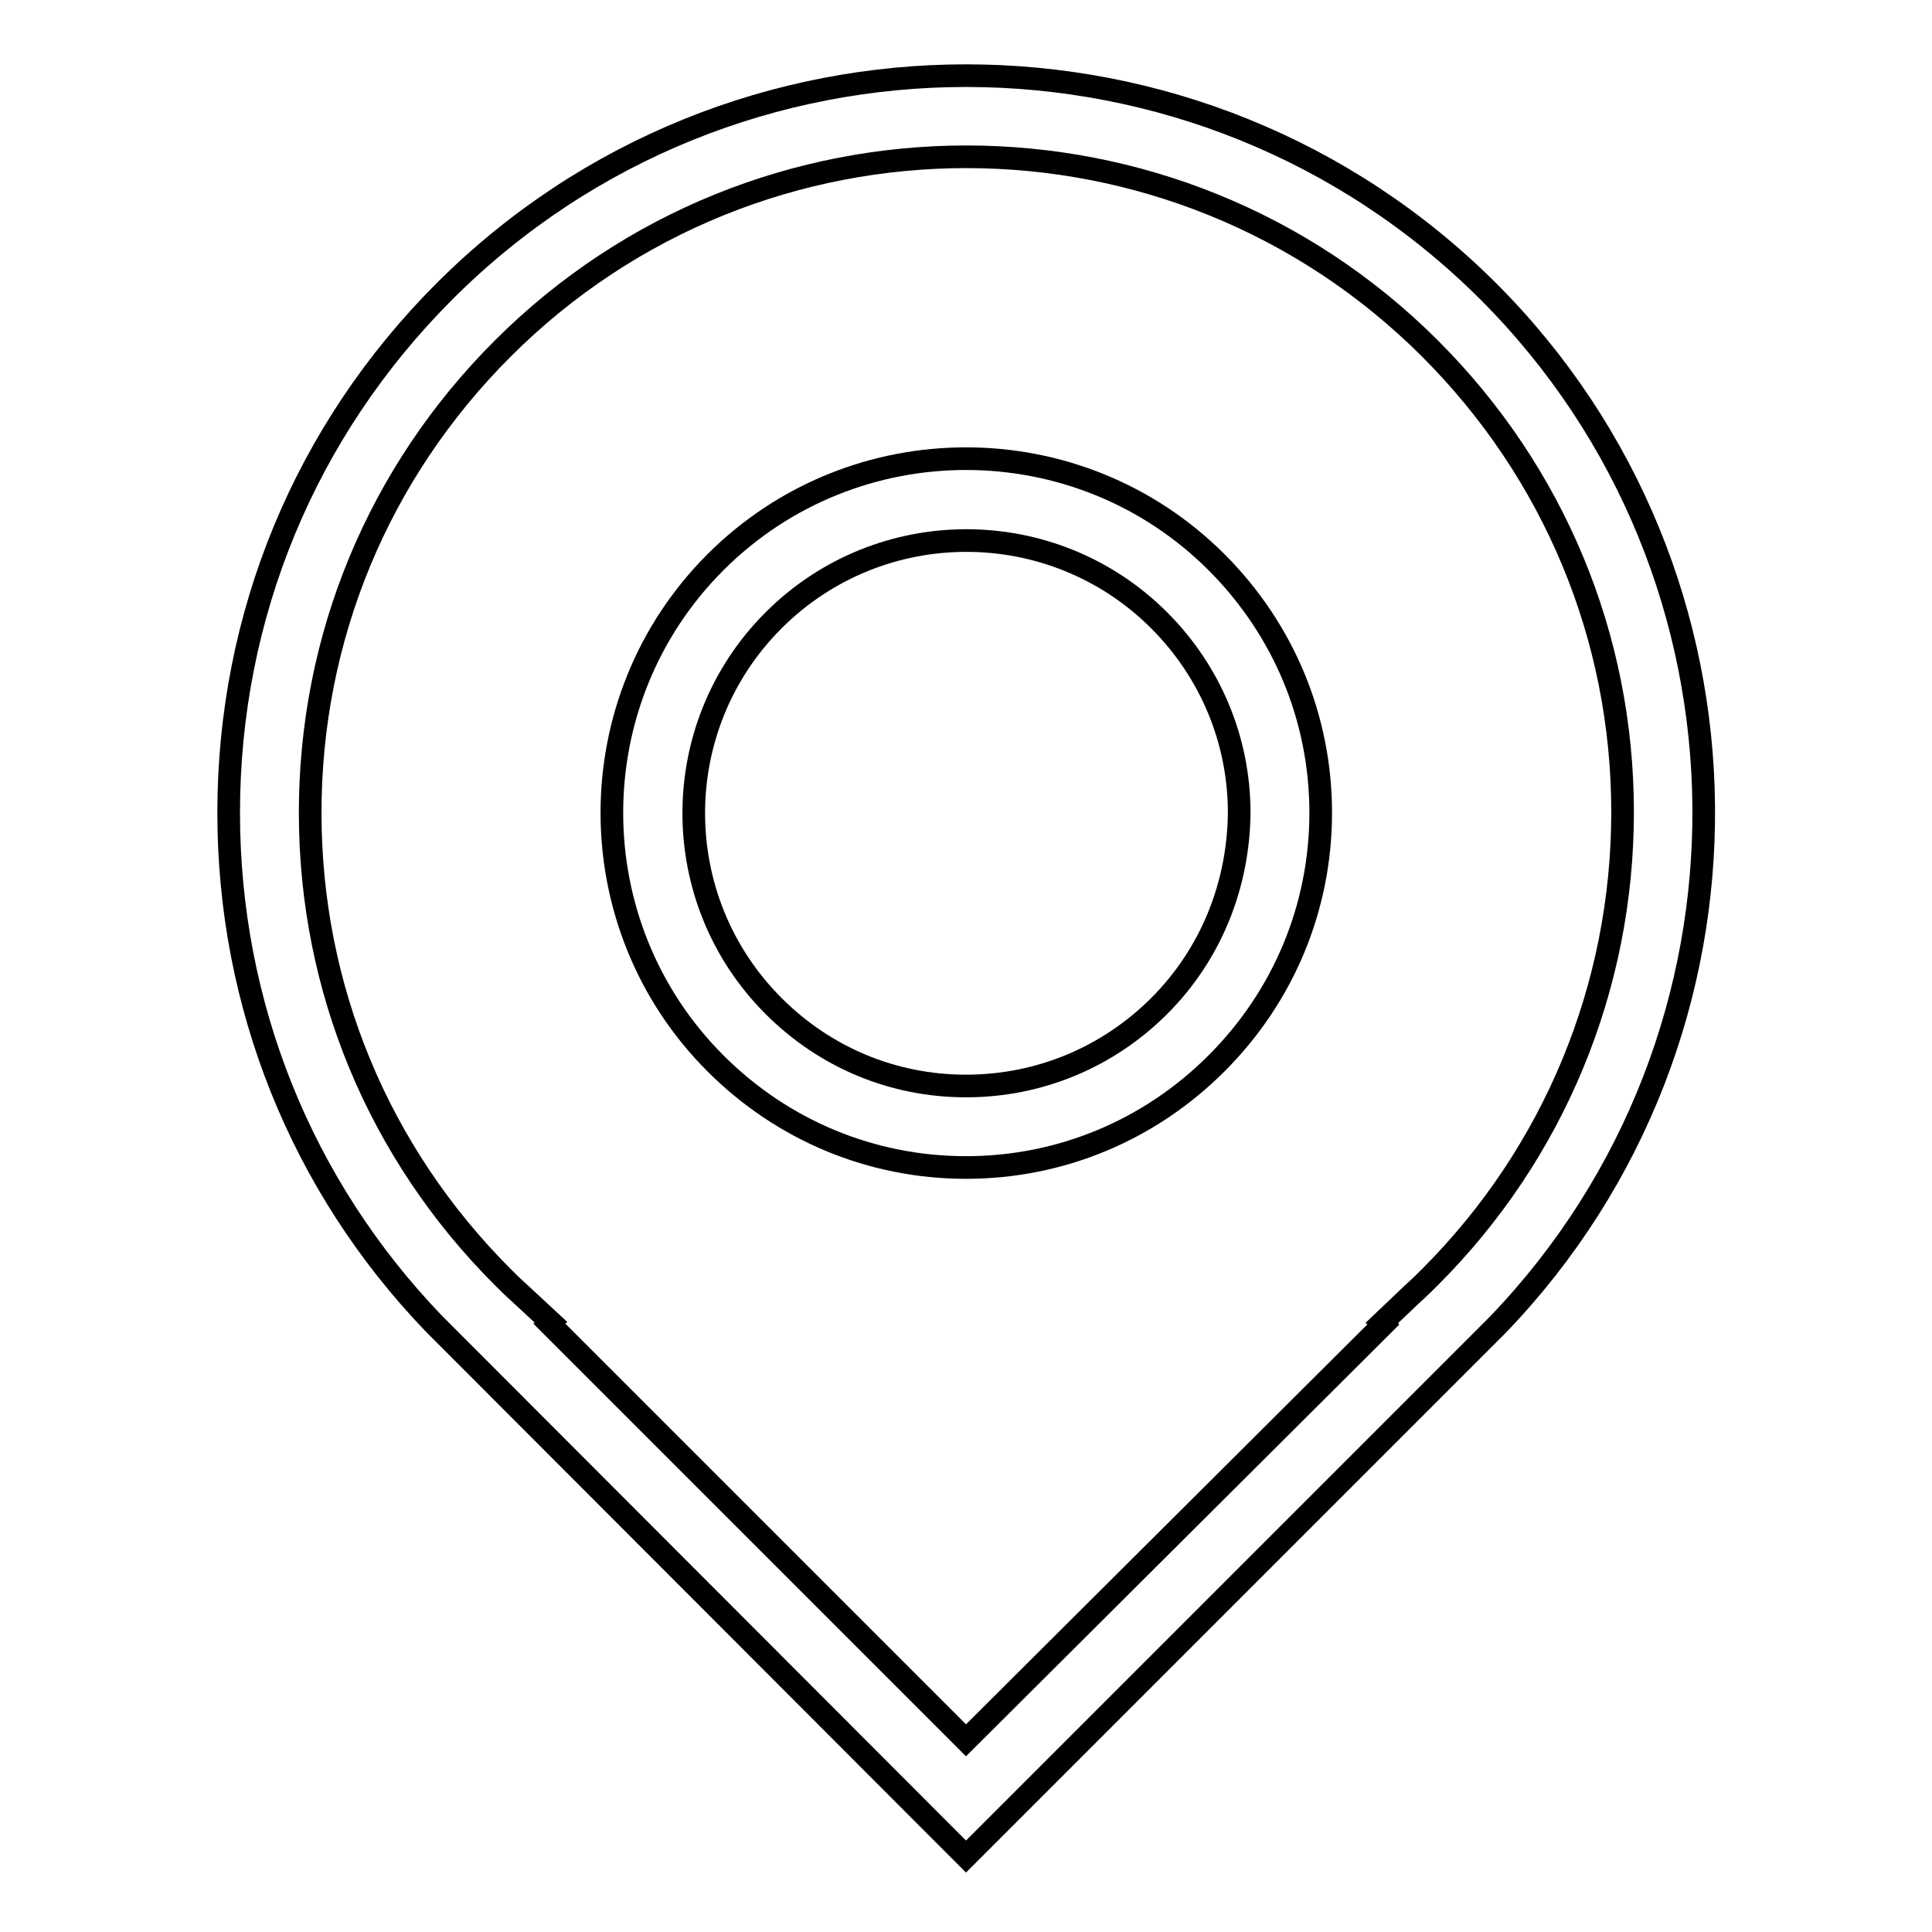
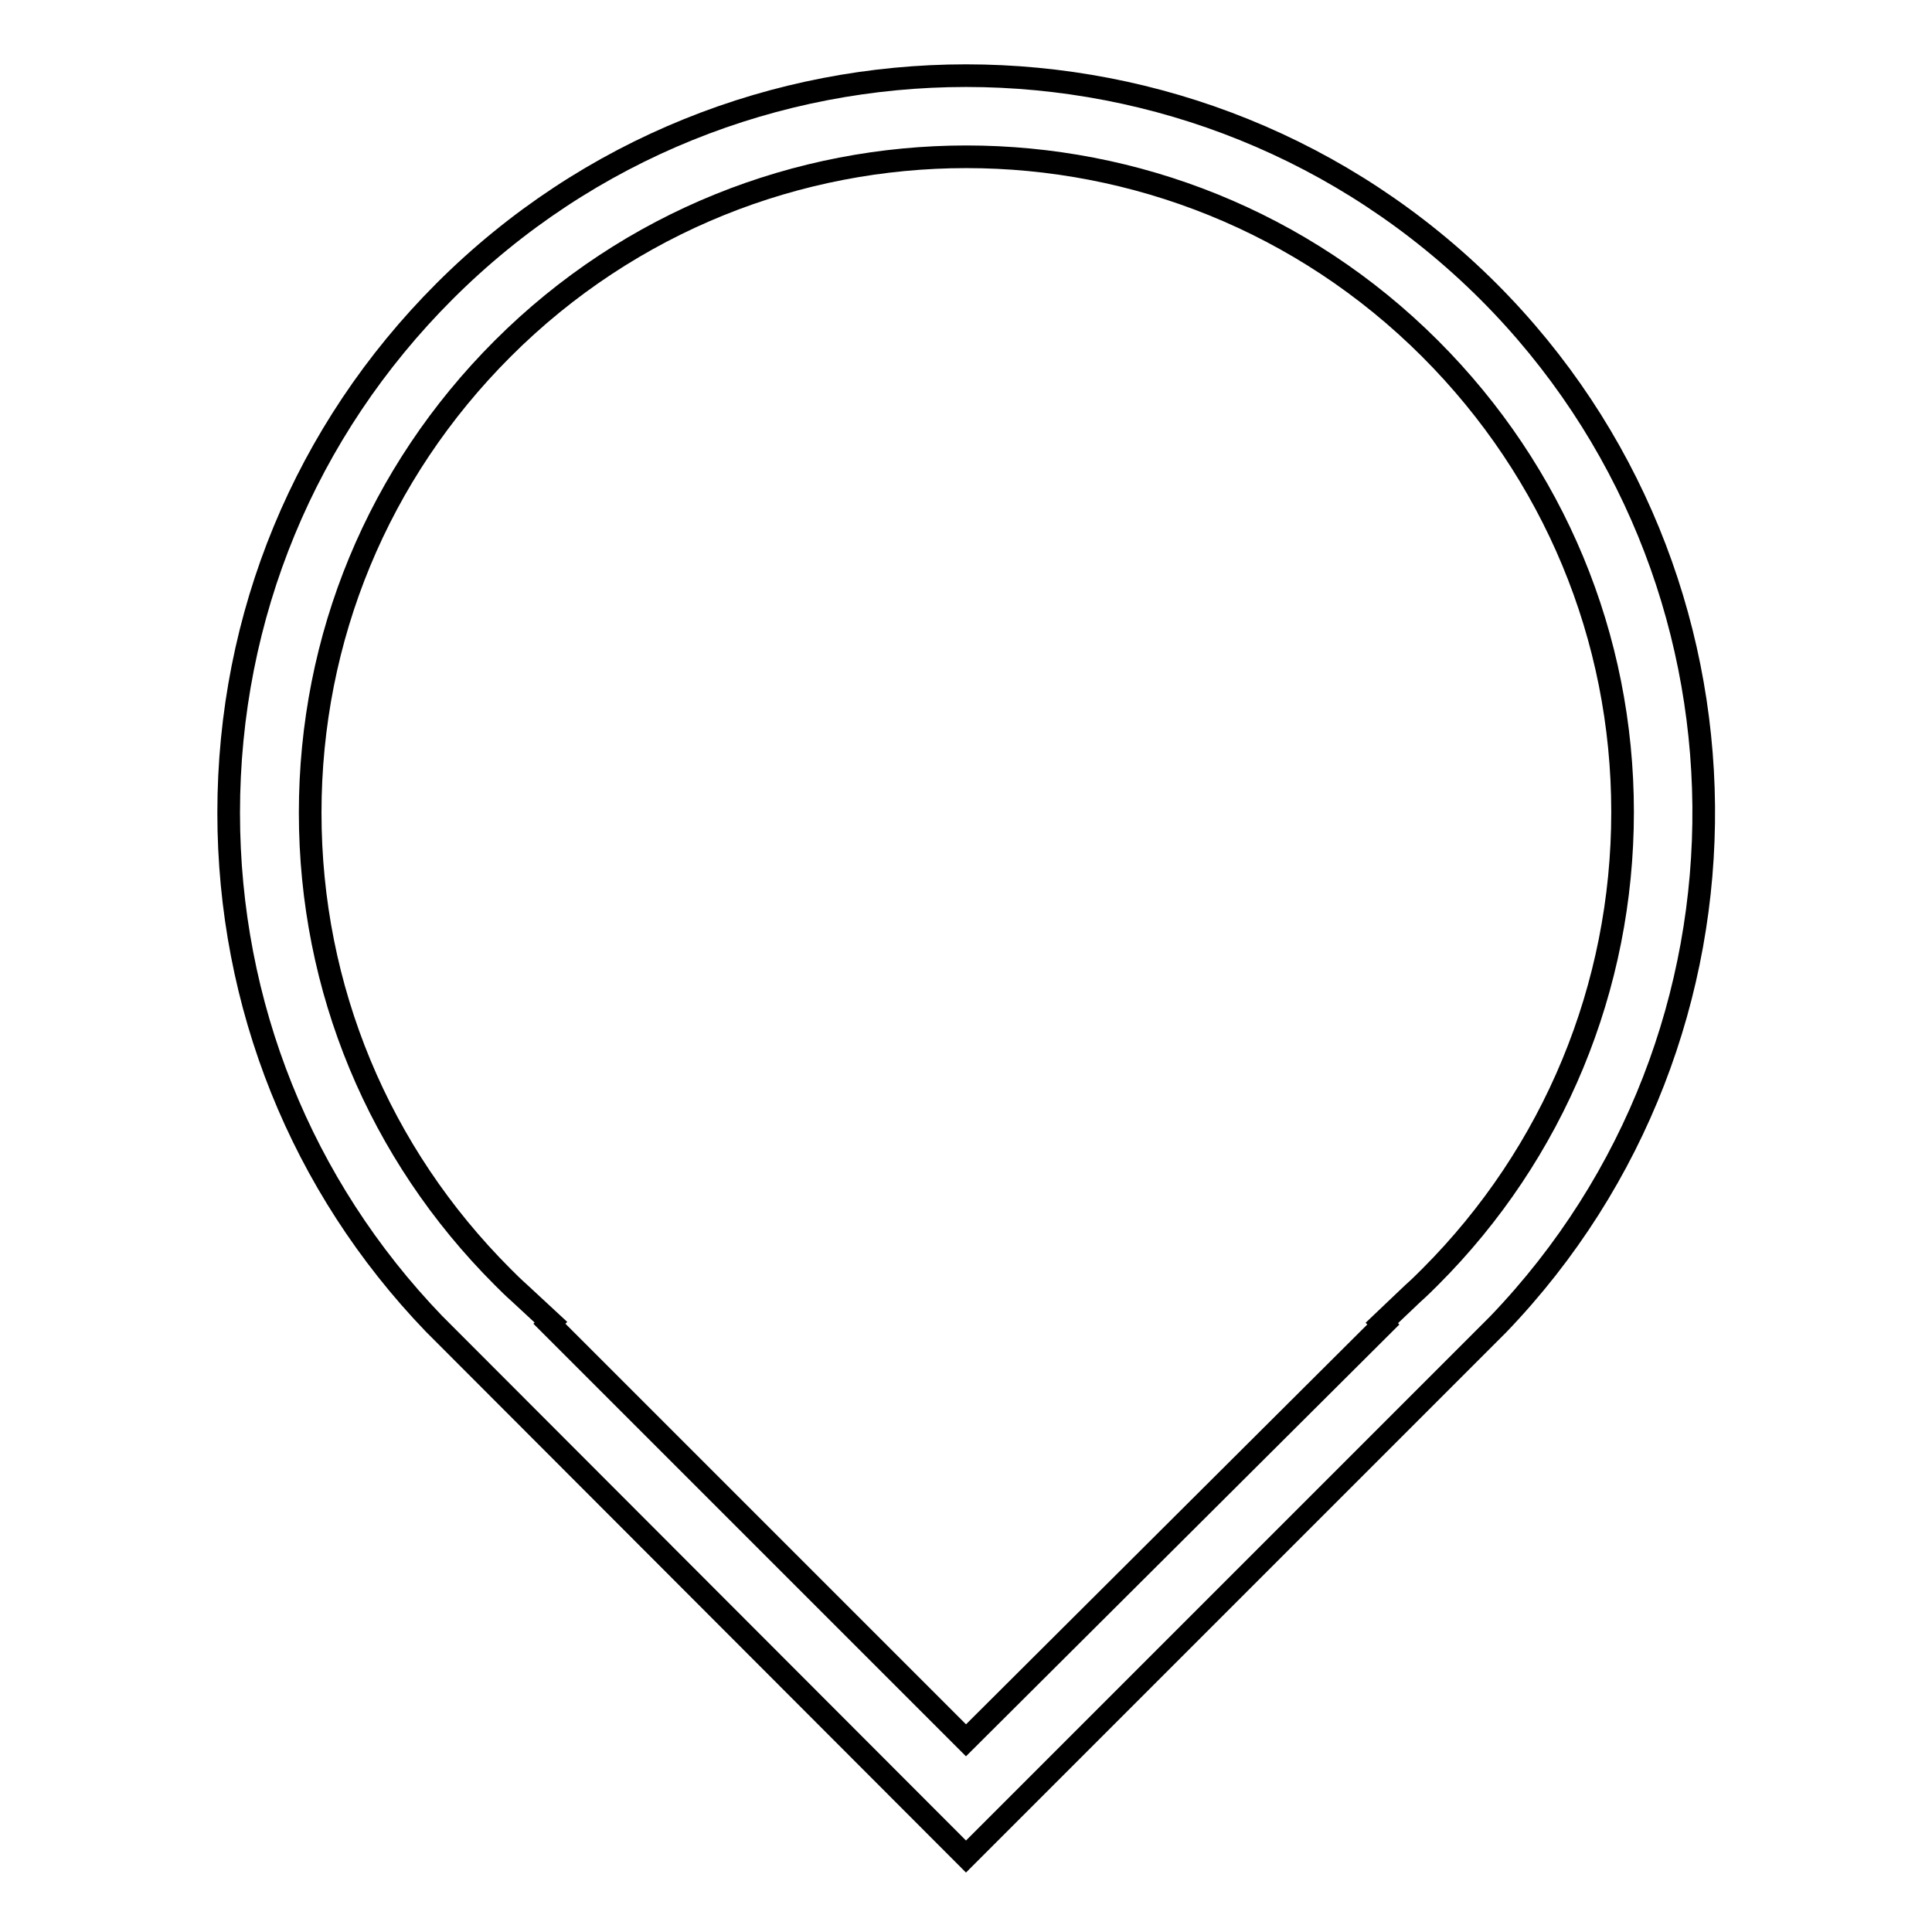
<svg xmlns="http://www.w3.org/2000/svg" version="1.1" x="0px" y="0px" viewBox="0 0 256 256" enable-background="new 0 0 256 256" xml:space="preserve">
  <g>
    <g>
      <path stroke-width="3" fill-opacity="0" stroke="#000000" d="M197.2,38.6C159,0.5,97,0.5,58.9,38.6c-18.5,18.5-28.6,43-28.6,69.1c0,25.4,9.6,49.4,27.2,67.7l0,0L128,246l69.1-69.1l0,0l0,0l1.4-1.4l0,0C235.3,137.2,234.8,76.2,197.2,38.6z M189.5,169.2c-0.7,0.7-1.4,1.4-2.3,2.2l-4.1,3.9l0.2,0.2L128,230.6l-55.2-55.2l0.2-0.2l-4.1-3.8c-0.9-0.8-1.6-1.5-2.3-2.2c-16.4-16.4-25.5-38.2-25.5-61.5c0-23.2,9-45,25.5-61.5c33.9-33.9,89-33.9,122.9,0c16.4,16.4,25.5,38.2,25.5,61.4S205.9,152.8,189.5,169.2z" />
-       <path stroke-width="3" fill-opacity="0" stroke="#000000" d="M94.8,74.5c-18.3,18.3-18.3,48.1,0,66.4l0,0c8.9,8.9,20.7,13.8,33.2,13.8c12.5,0,24.3-4.9,33.2-13.8c8.9-8.9,13.8-20.7,13.8-33.2c0-12.5-4.9-24.3-13.8-33.2C142.9,56.2,113.1,56.2,94.8,74.5z M153.6,133.3c-6.8,6.8-15.9,10.6-25.6,10.6s-18.7-3.8-25.5-10.6l0,0c-14.1-14.1-14.1-37,0-51.1c14.1-14.1,37-14.1,51.1,0c6.8,6.8,10.6,15.9,10.6,25.5C164.1,117.4,160.4,126.5,153.6,133.3z" />
    </g>
  </g>
</svg>